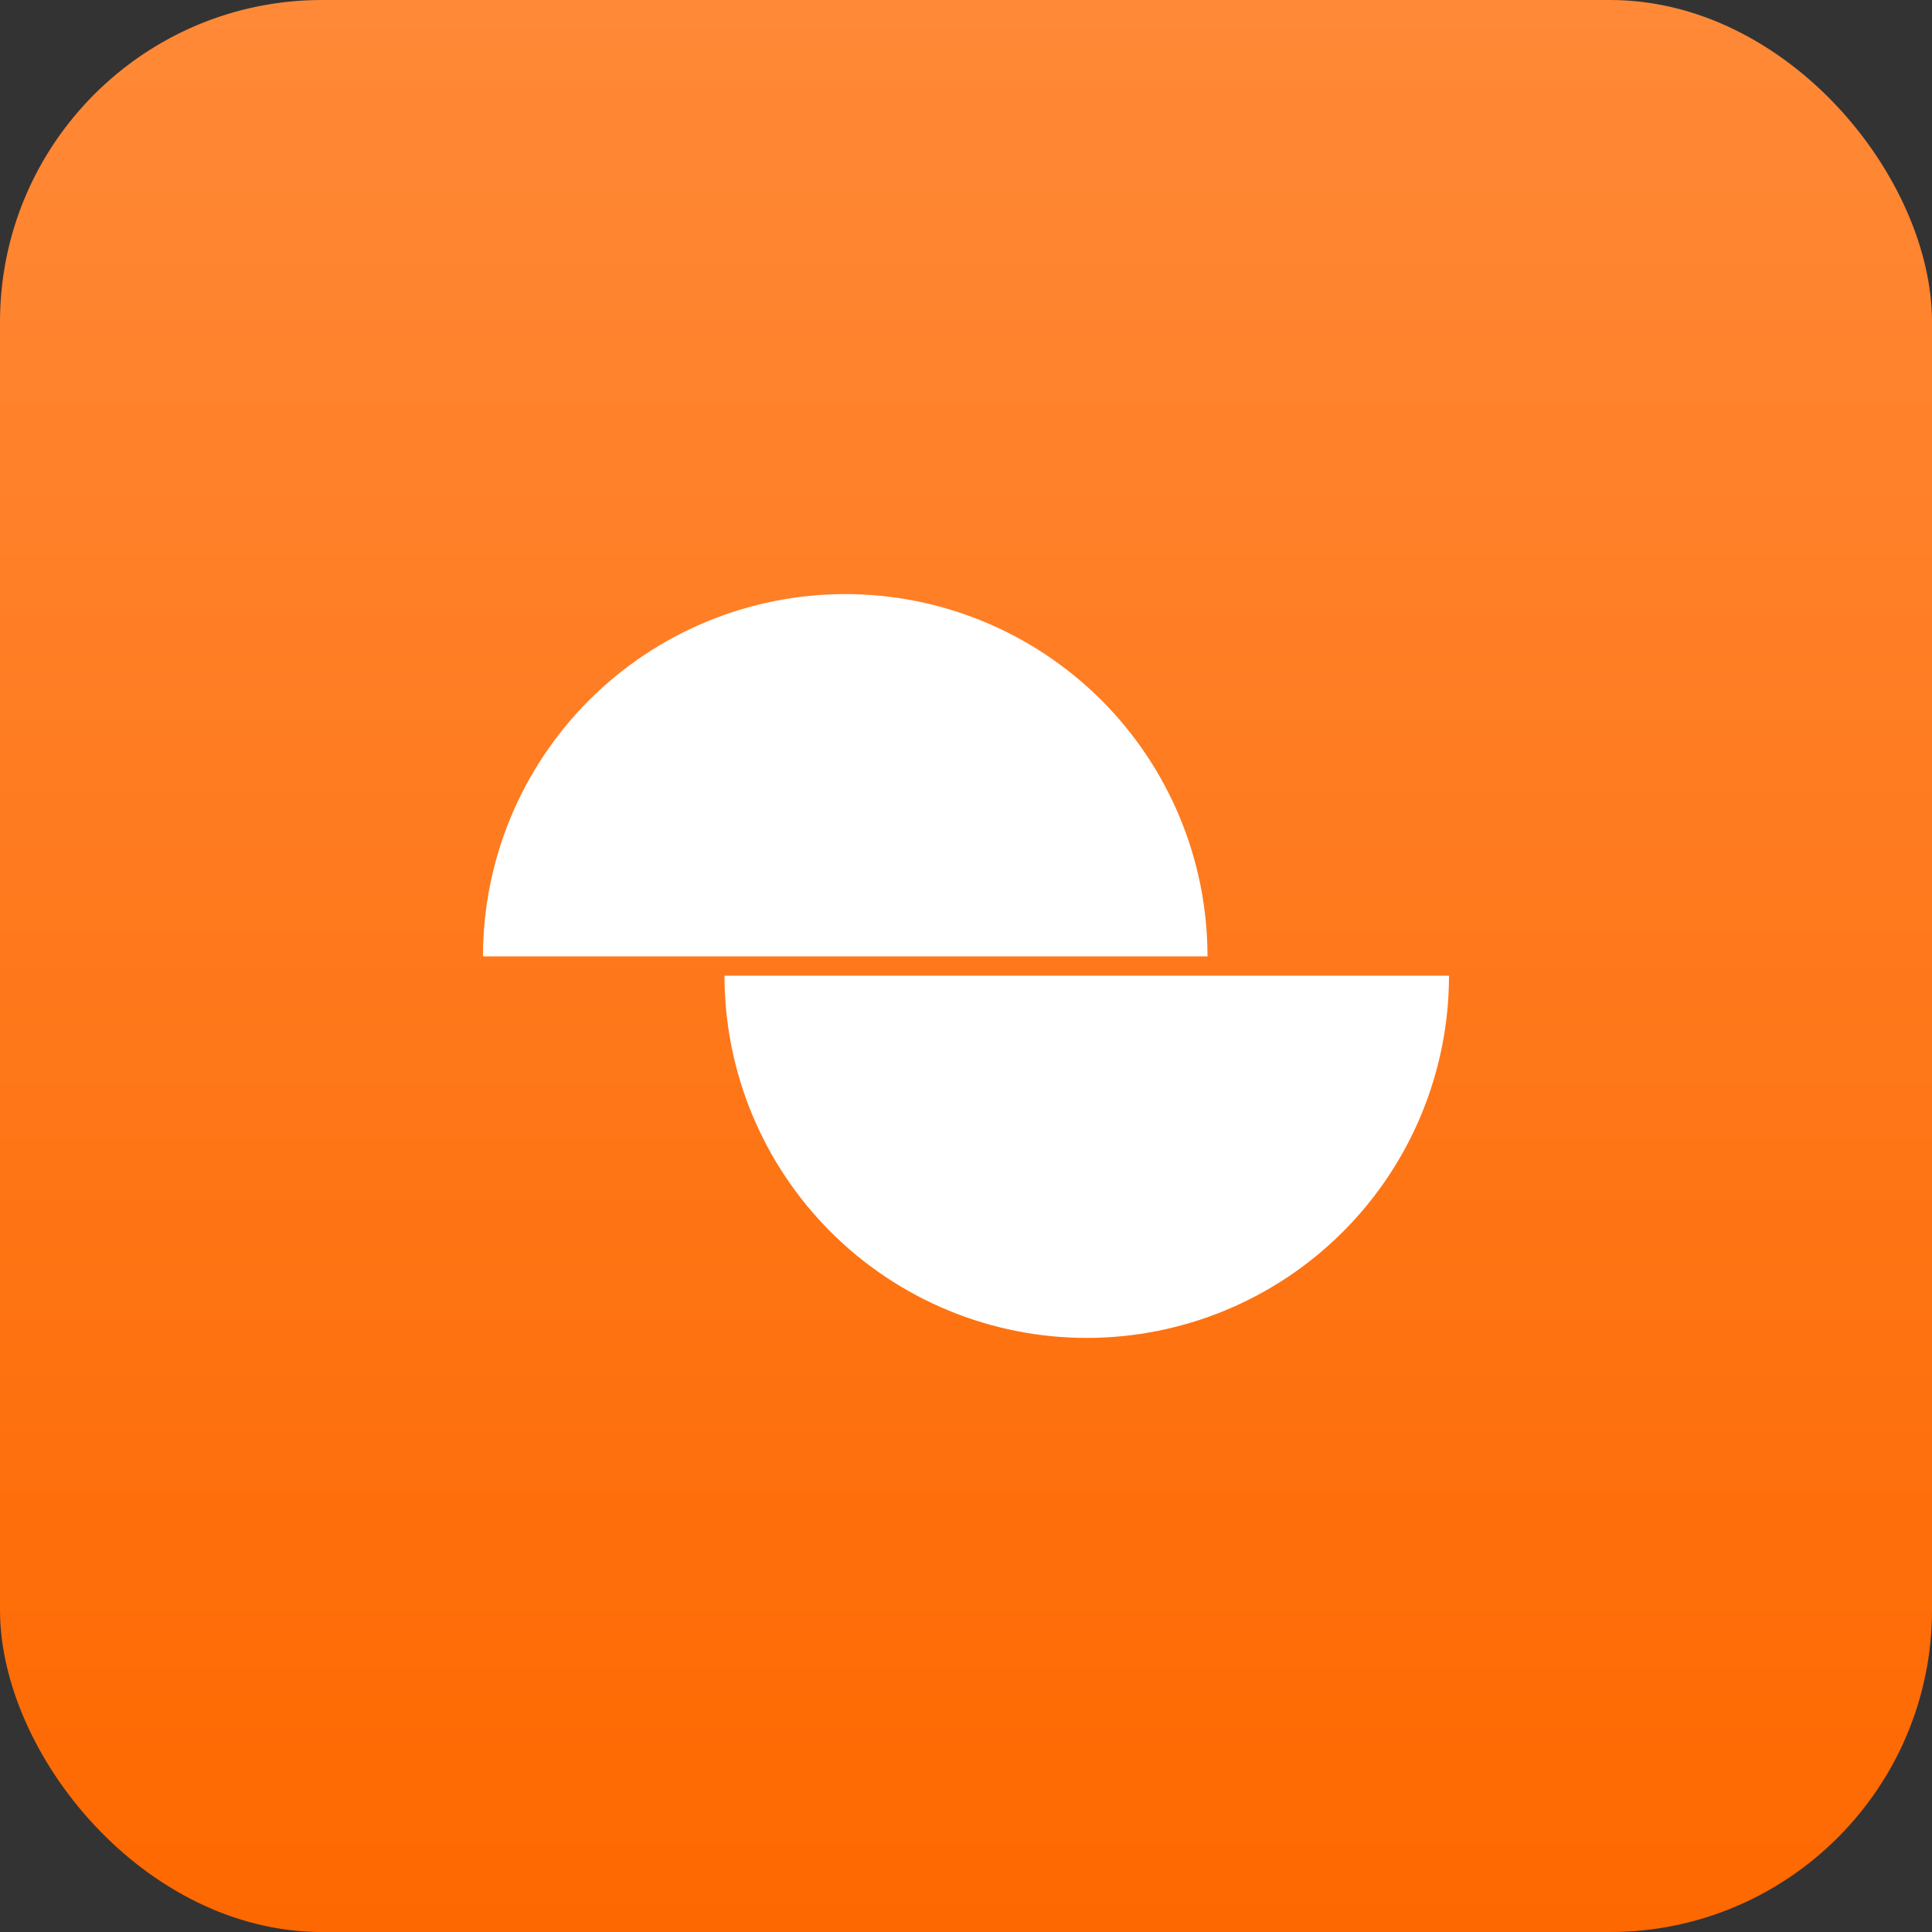
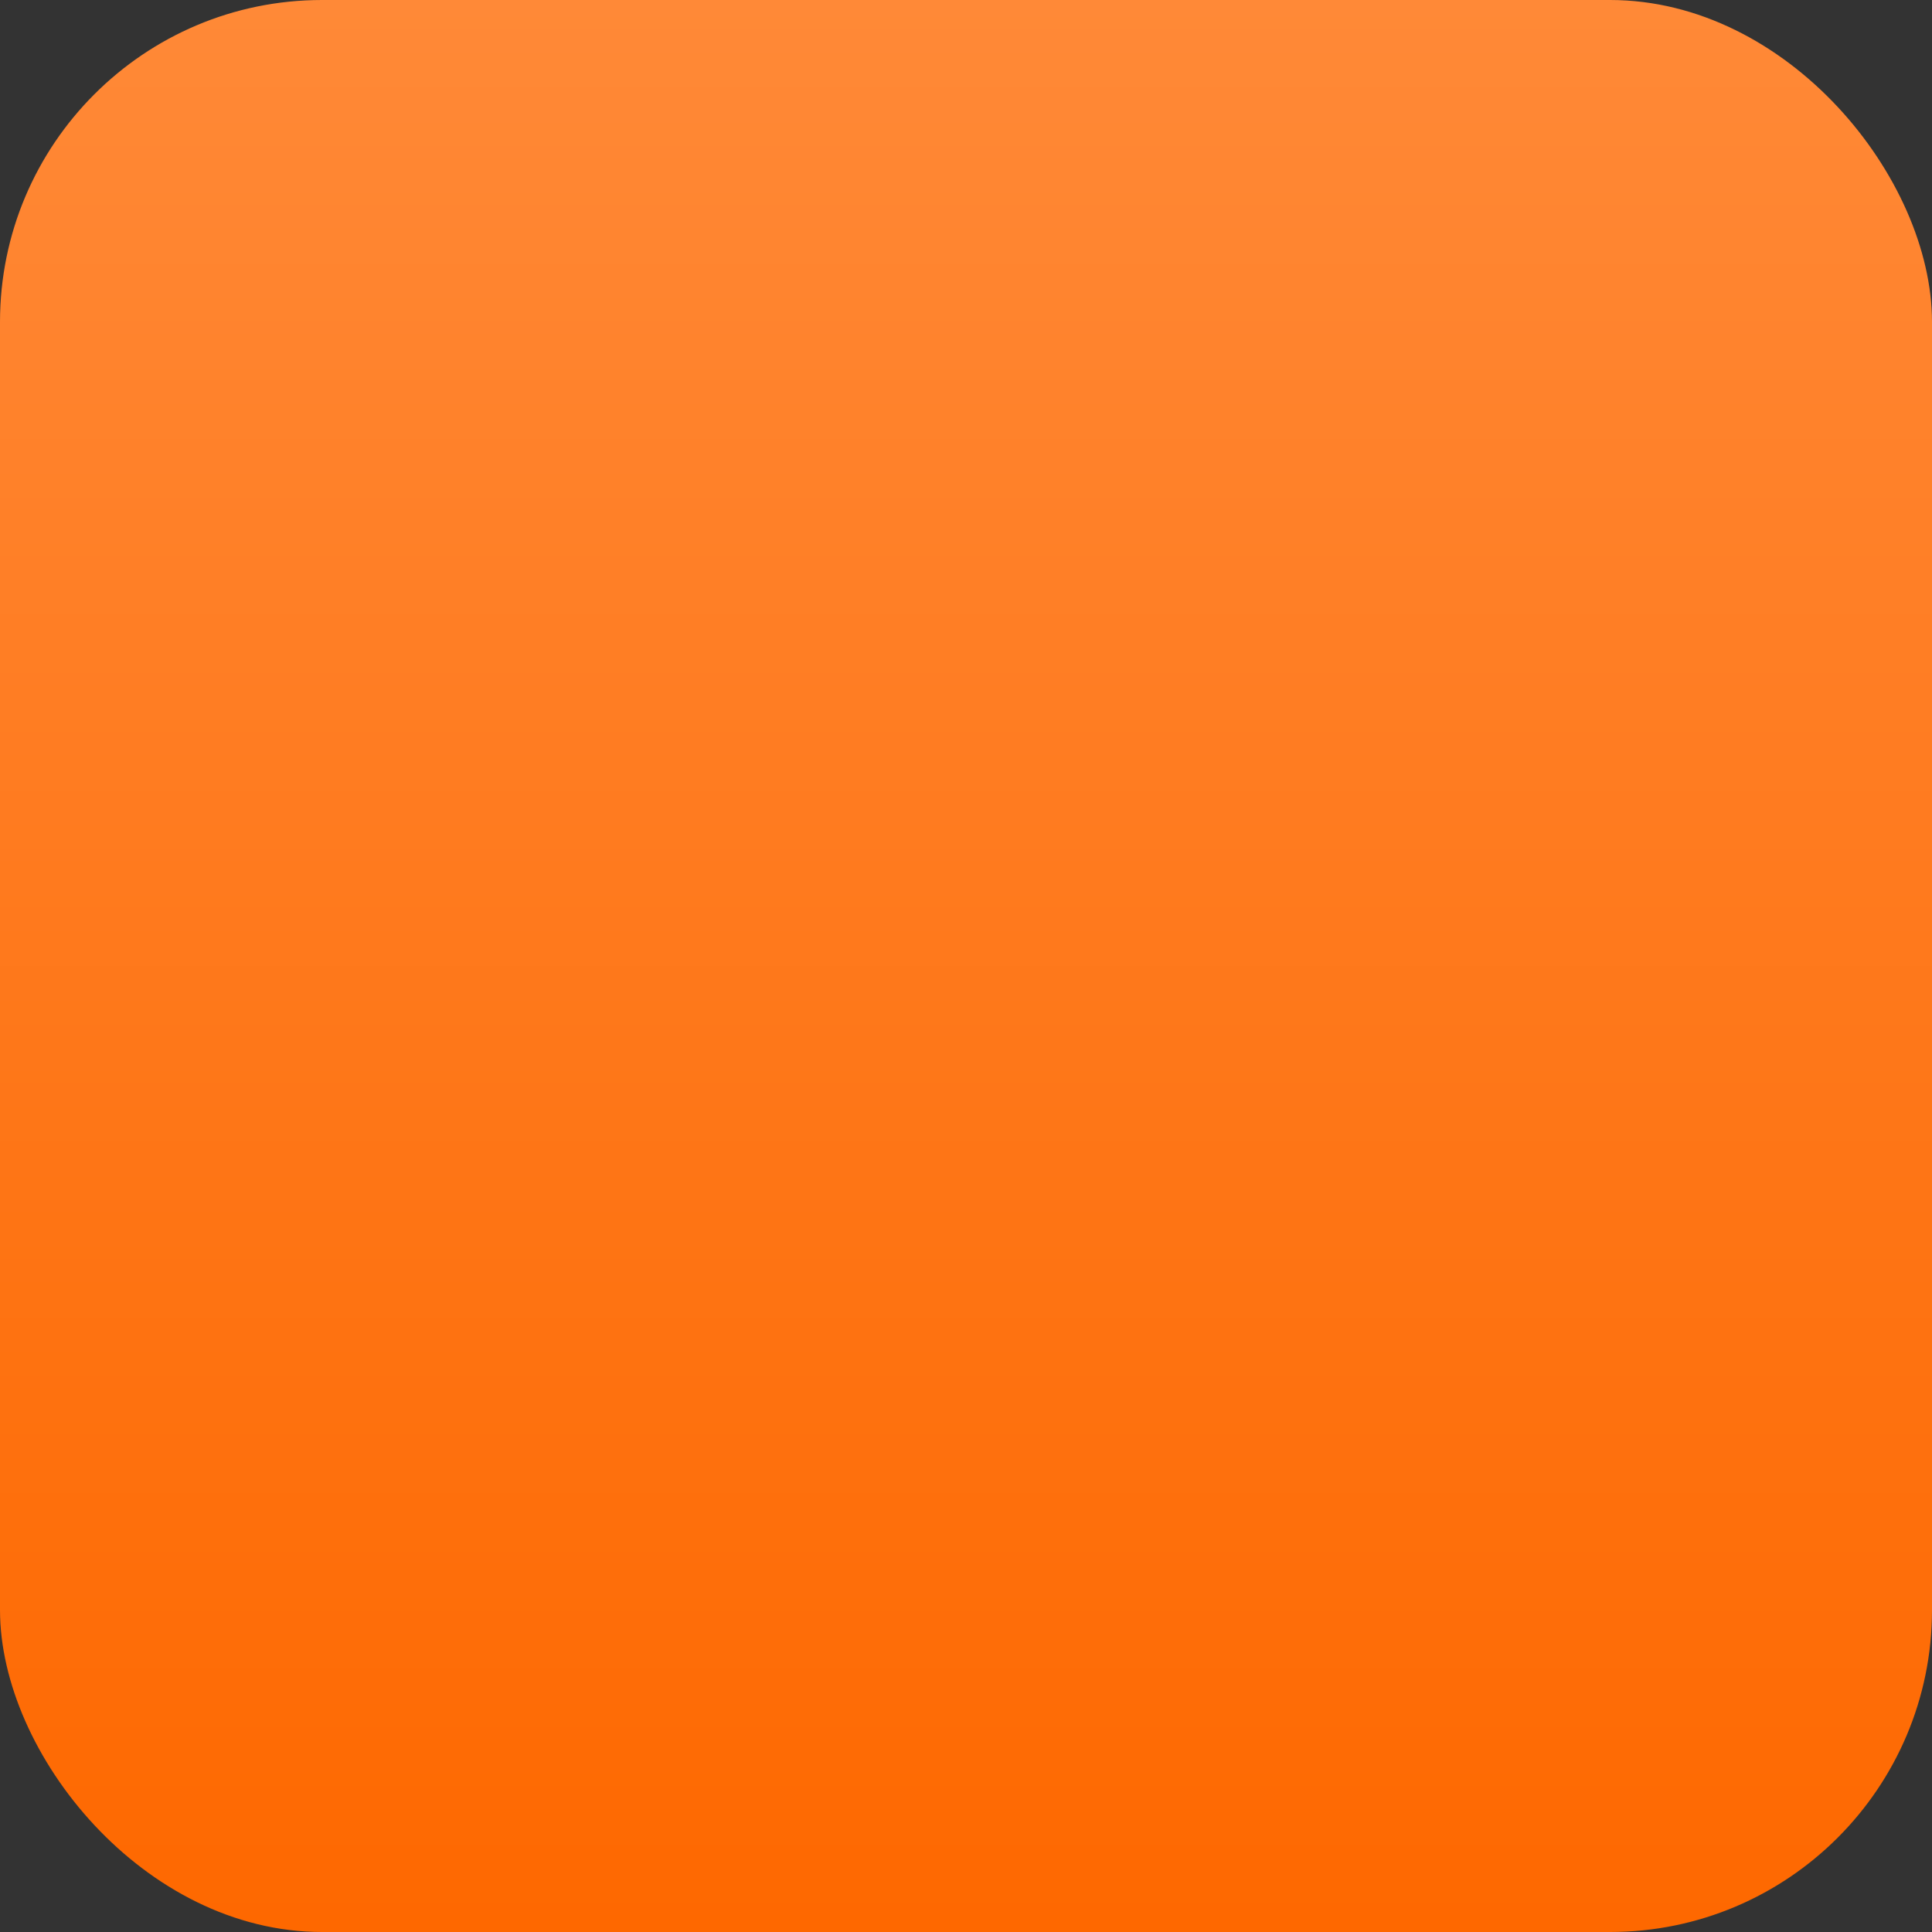
<svg xmlns="http://www.w3.org/2000/svg" width="48" height="48" viewBox="0 0 48 48" fill="none">
  <rect x="0" y="0" width="48" height="48" fill="#333333" stroke="none" />
  <rect y="0" width="48" height="48" rx="8" fill="url(#paint0_linear_5410_8968)" />
  <g clip-path="url(#clip0_5410_8968)">
-     <path d="M18 24.24C18 26.627 18.948 28.916 20.636 30.604C22.324 32.292 24.613 33.24 27 33.24C29.387 33.24 31.676 32.292 33.364 30.604C35.052 28.916 36 26.627 36 24.24L18 24.24Z" fill="white" />
-     <path d="M12 23.76C12 21.373 12.948 19.084 14.636 17.396C16.324 15.709 18.613 14.76 21 14.76C23.387 14.76 25.676 15.709 27.364 17.396C29.052 19.084 30 21.373 30 23.76L12 23.76Z" fill="white" />
-   </g>
+     </g>
  <defs>
    <linearGradient id="paint0_linear_5410_8968" x1="24" y1="0" x2="24" y2="48" gradientUnits="userSpaceOnUse">
      <stop stop-color="#FF8937" />
      <stop offset="1" stop-color="#FE6800" />
    </linearGradient>
    <clipPath id="clip0_5410_8968">
      <rect width="24" height="24" fill="white" transform="translate(12 12)" />
    </clipPath>
  </defs>
</svg>